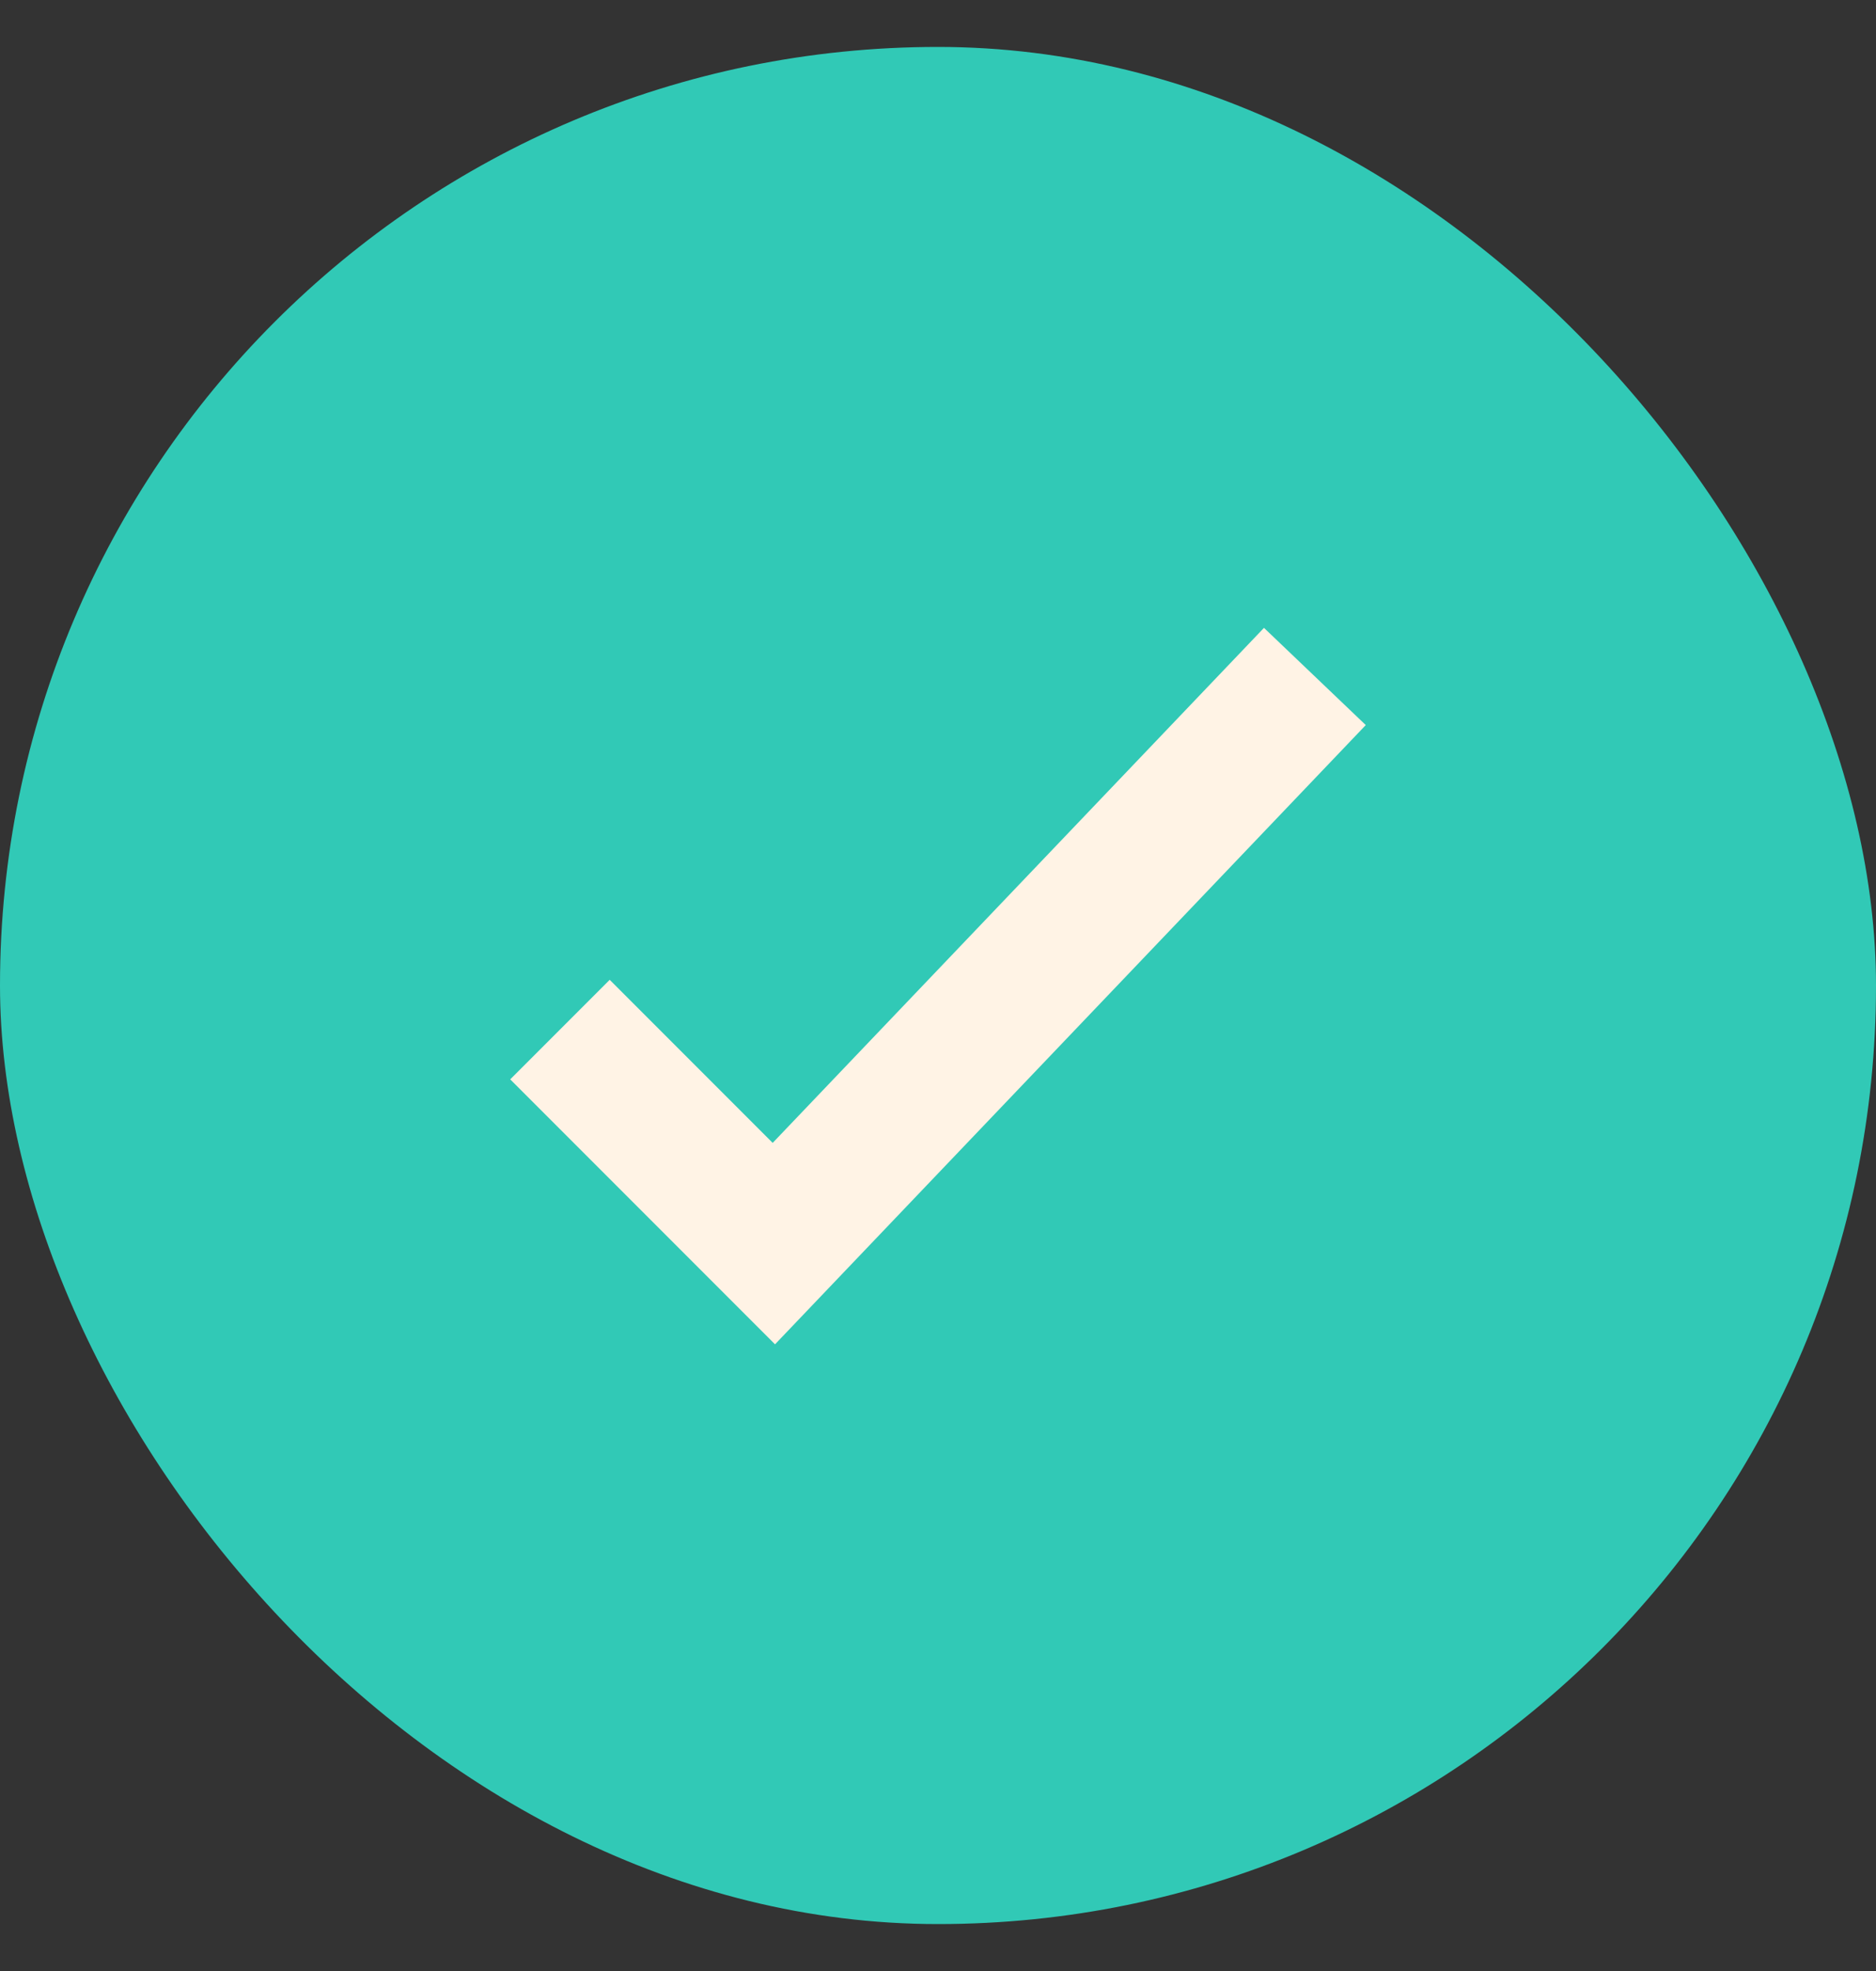
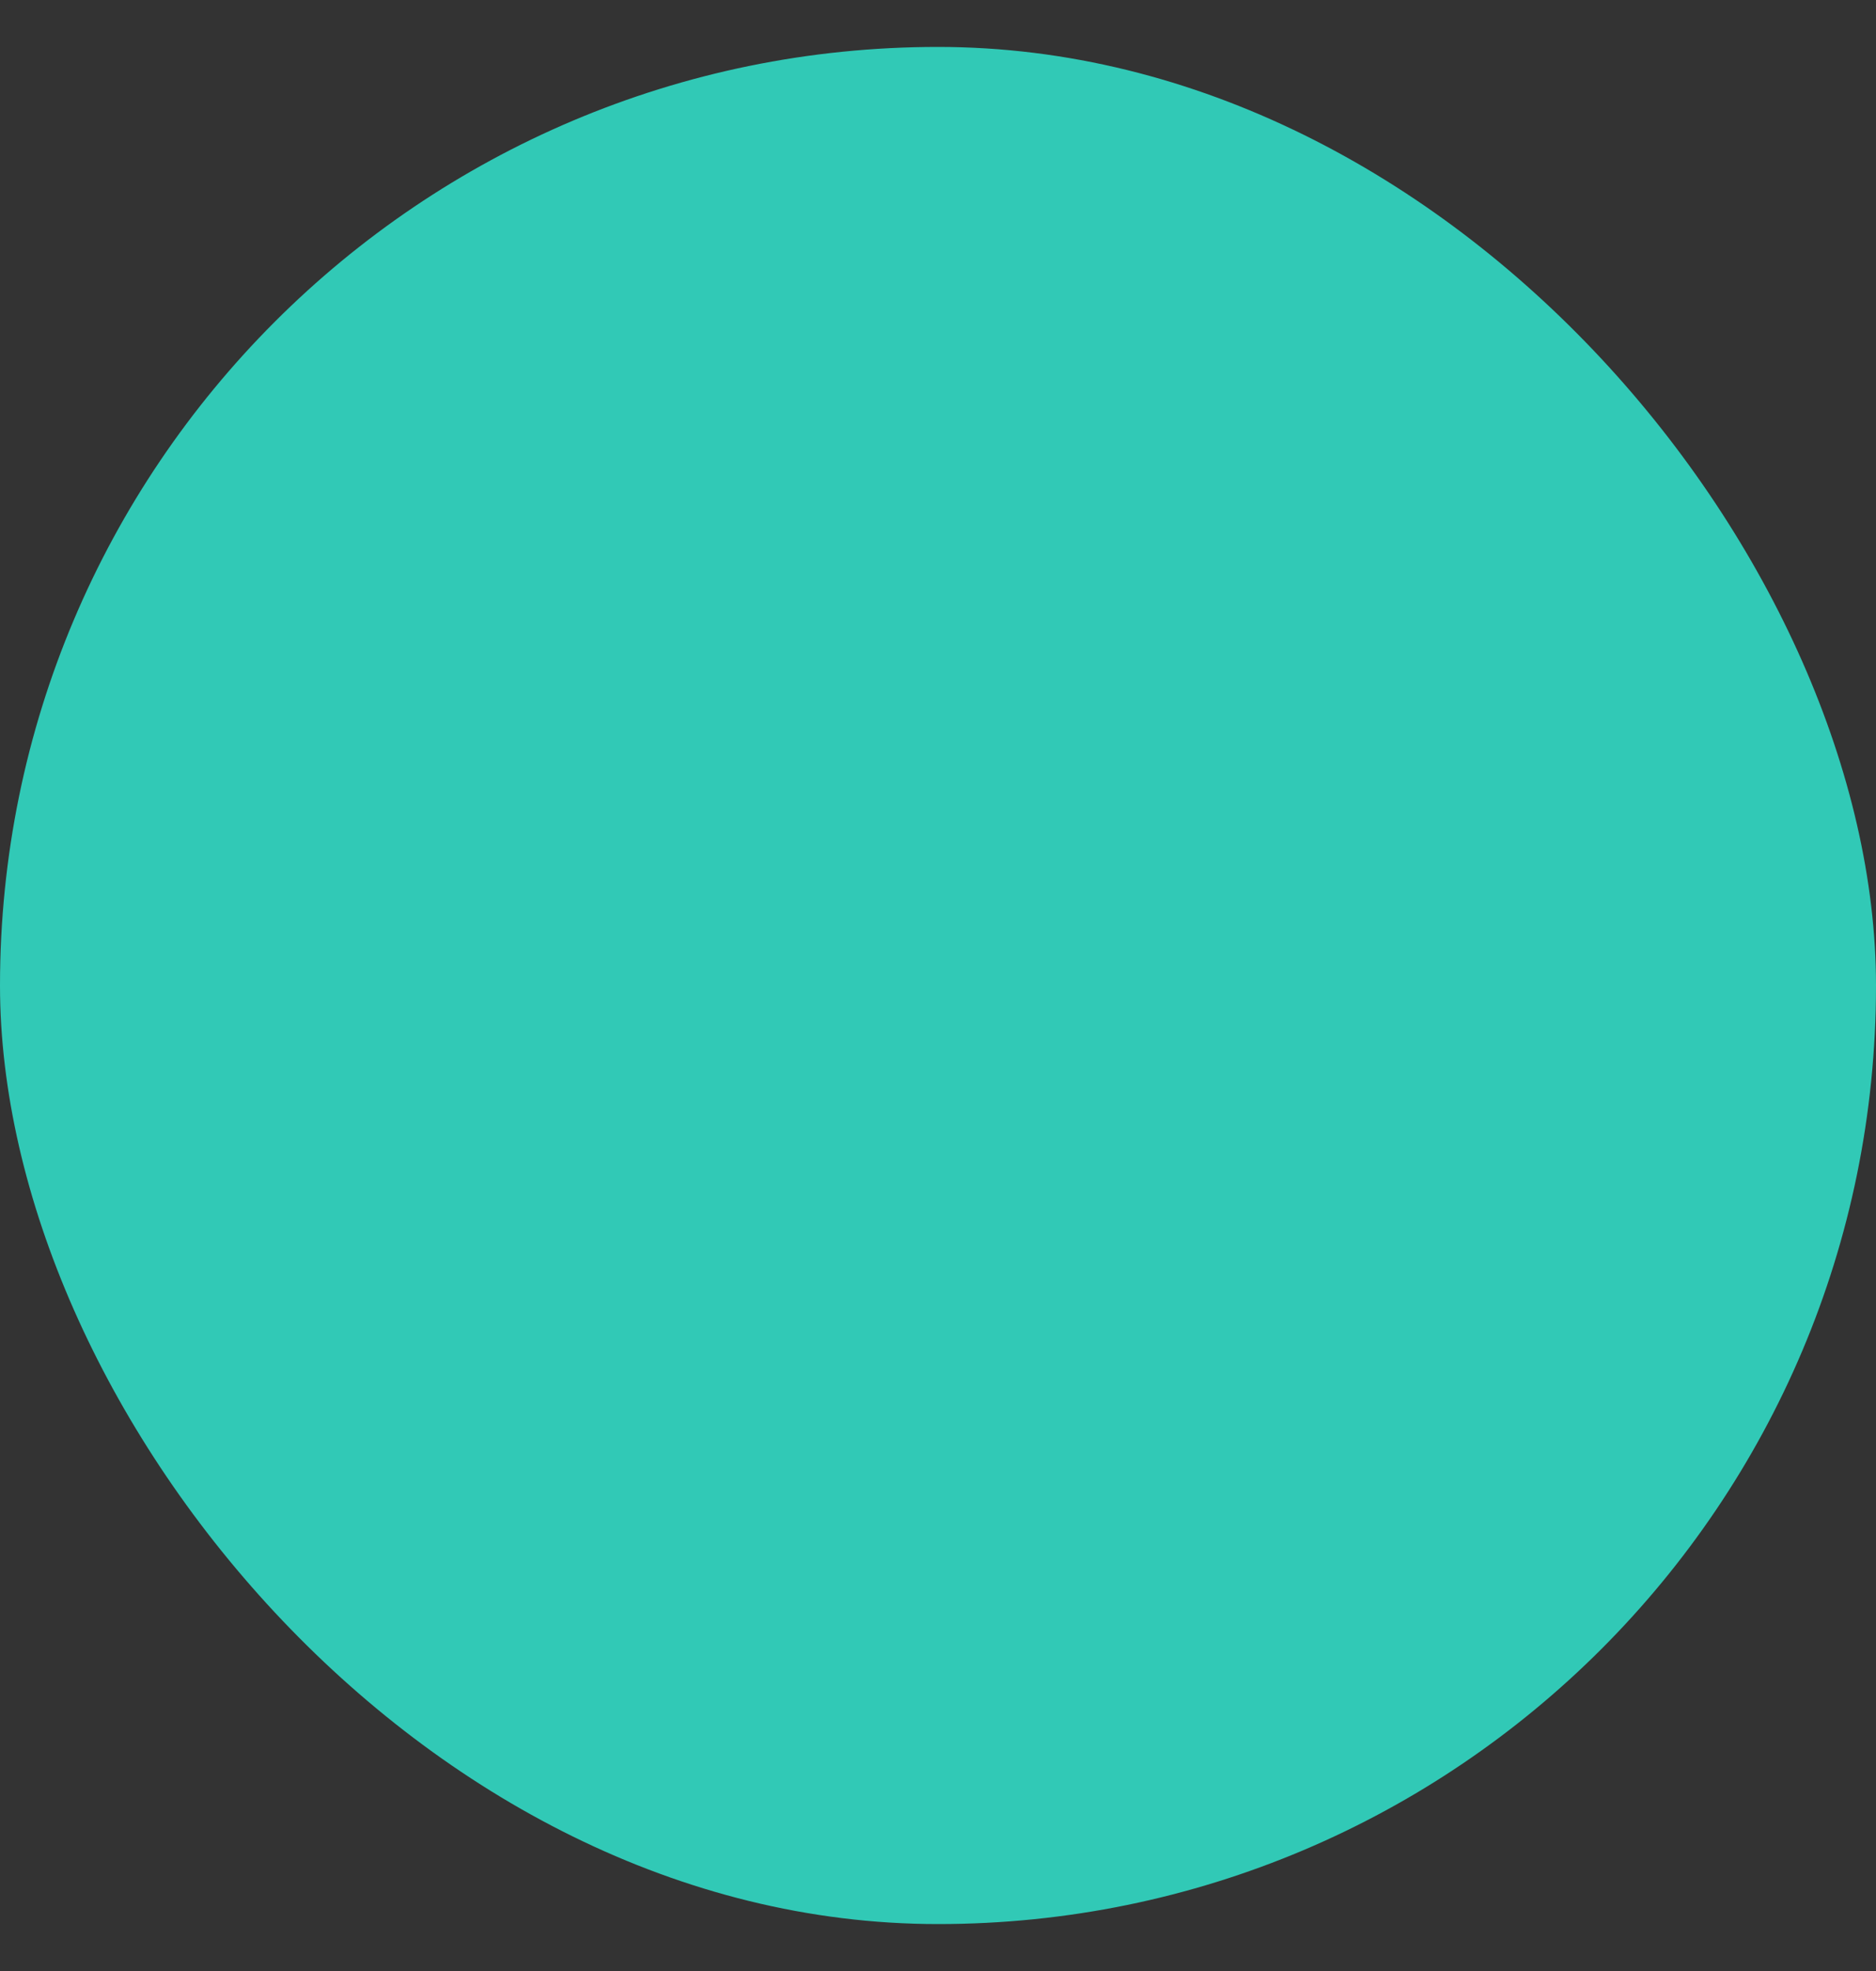
<svg xmlns="http://www.w3.org/2000/svg" width="20" height="21" viewBox="0 0 20 21" fill="none">
  <rect x="0" y="0" width="20" height="21" fill="#333333" stroke="none" />
  <rect y="0.5" width="20" height="20" rx="10" fill="#31C9B6" />
-   <path d="M6.5 11.5L8.25 13.25L13.5 7.75" stroke="#FFF3E5" stroke-width="1.5" stroke-linecap="square" />
</svg>